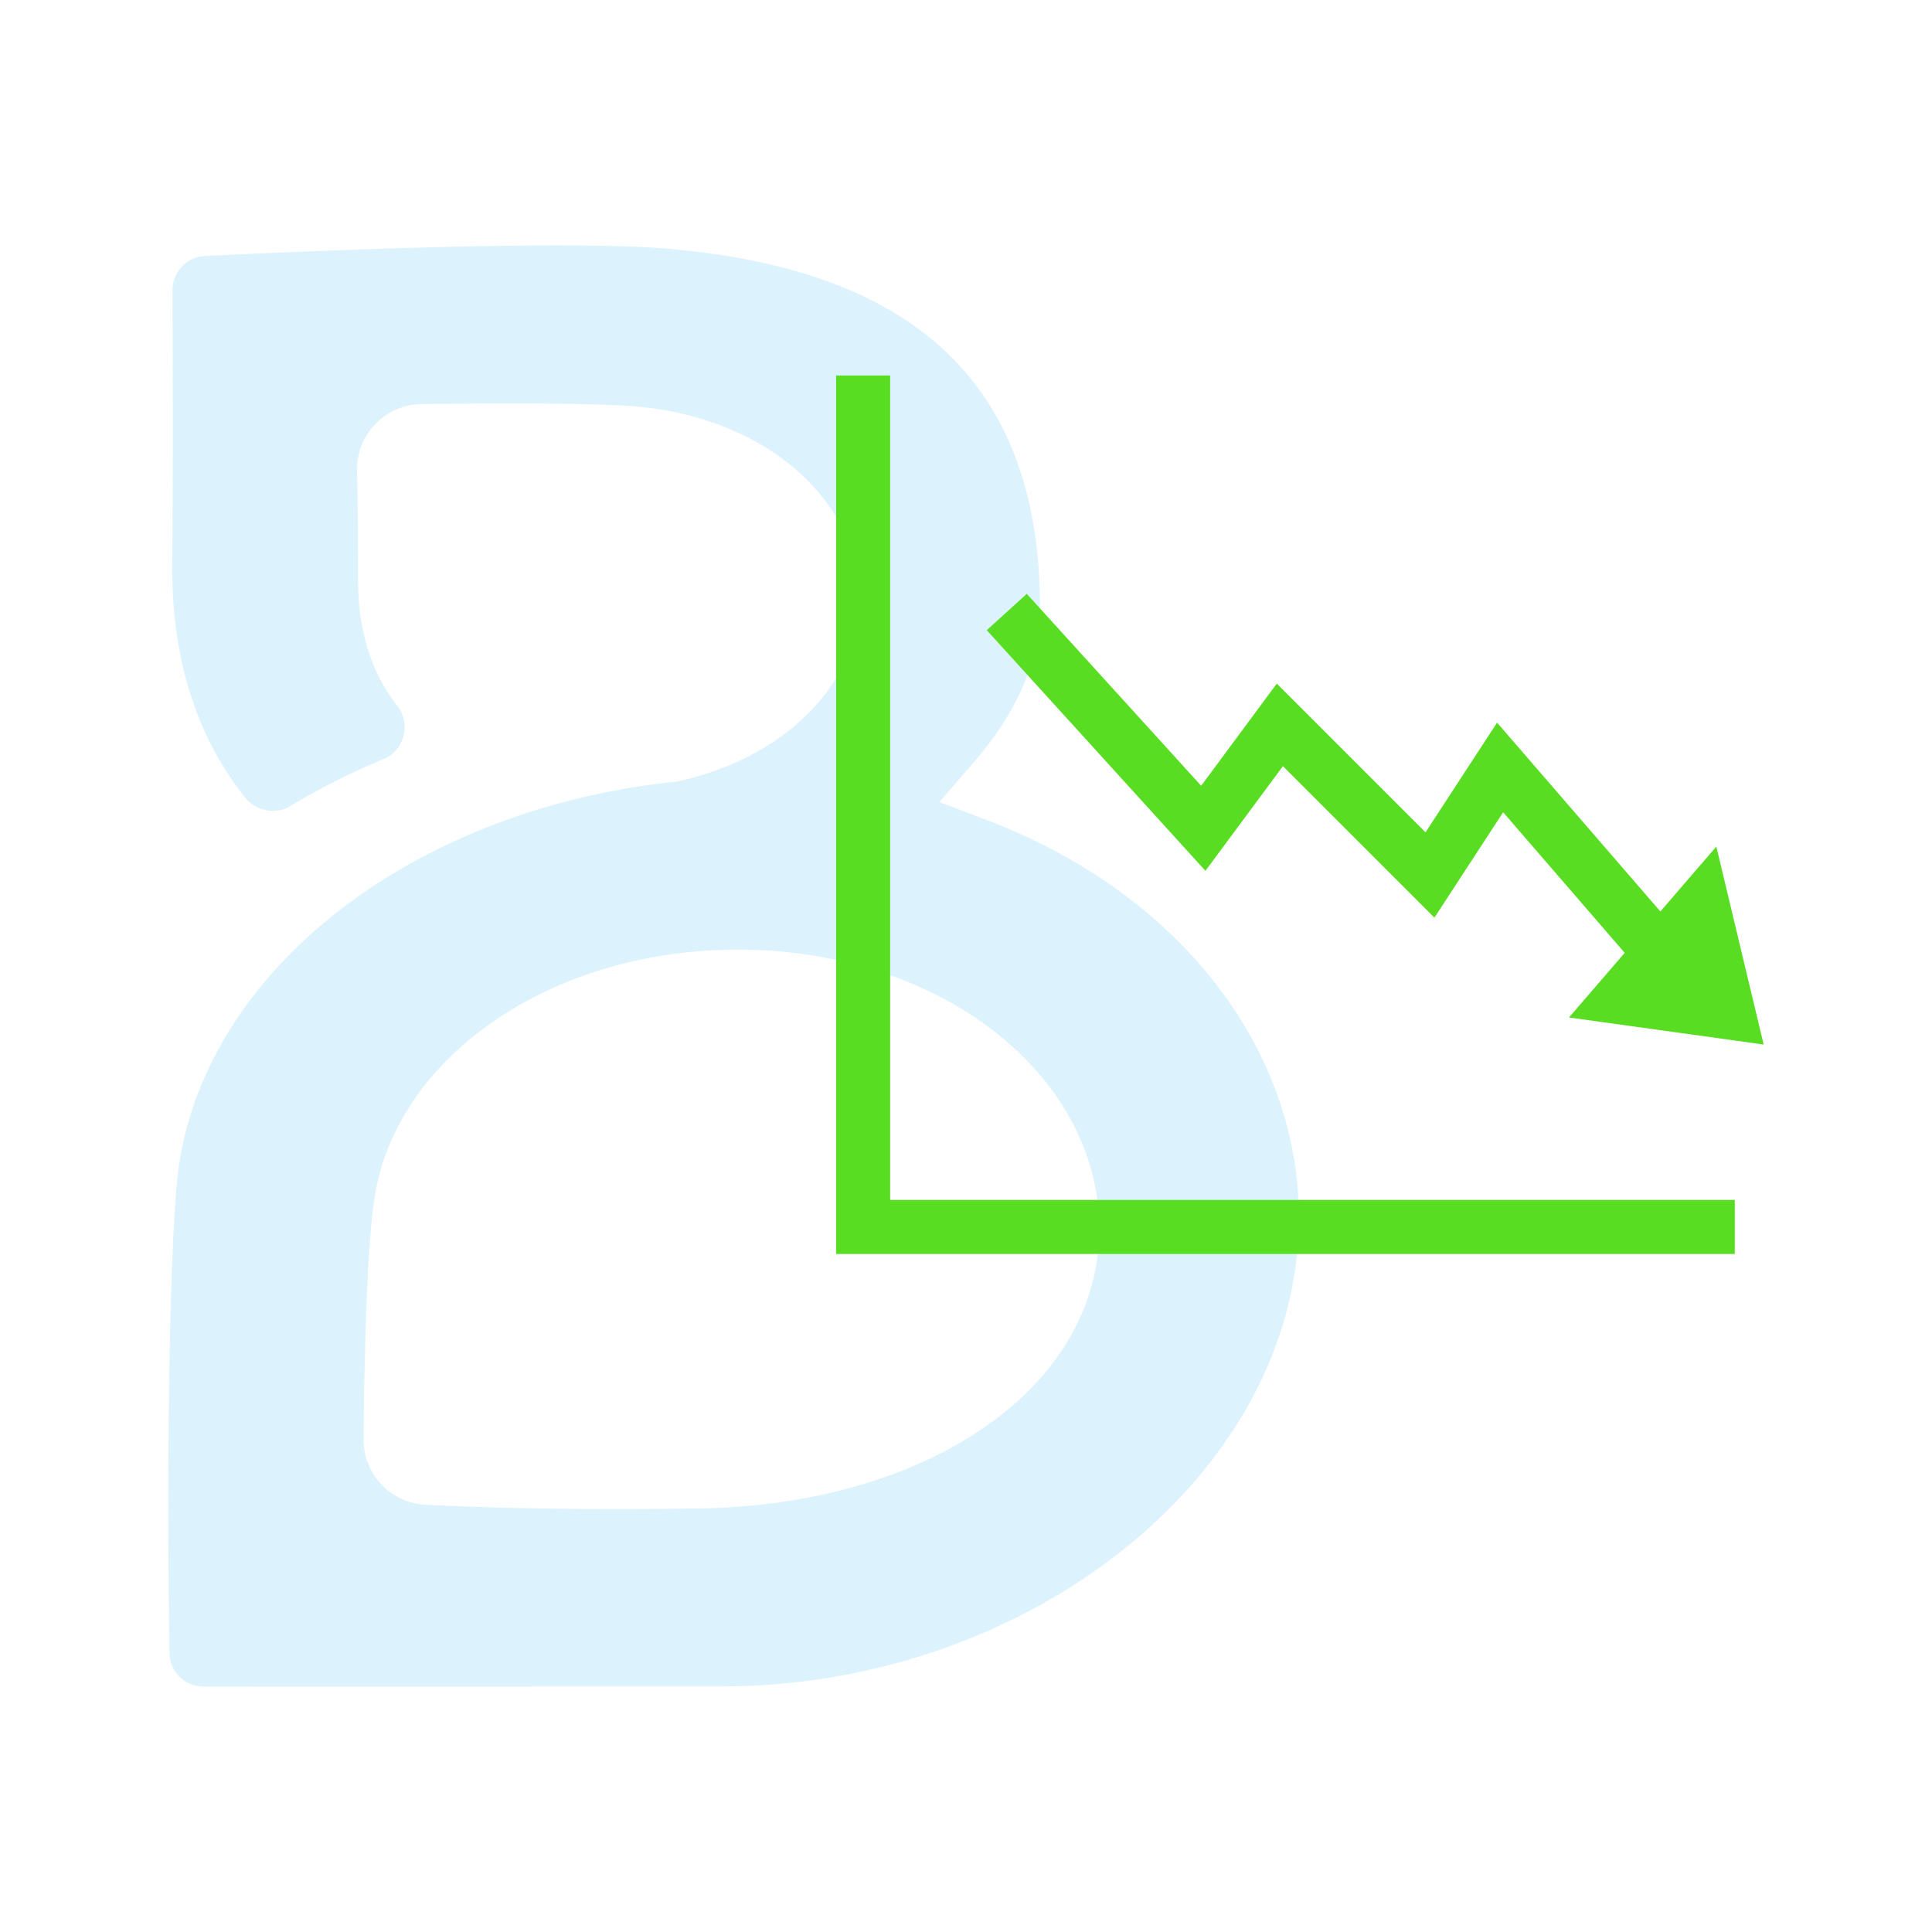
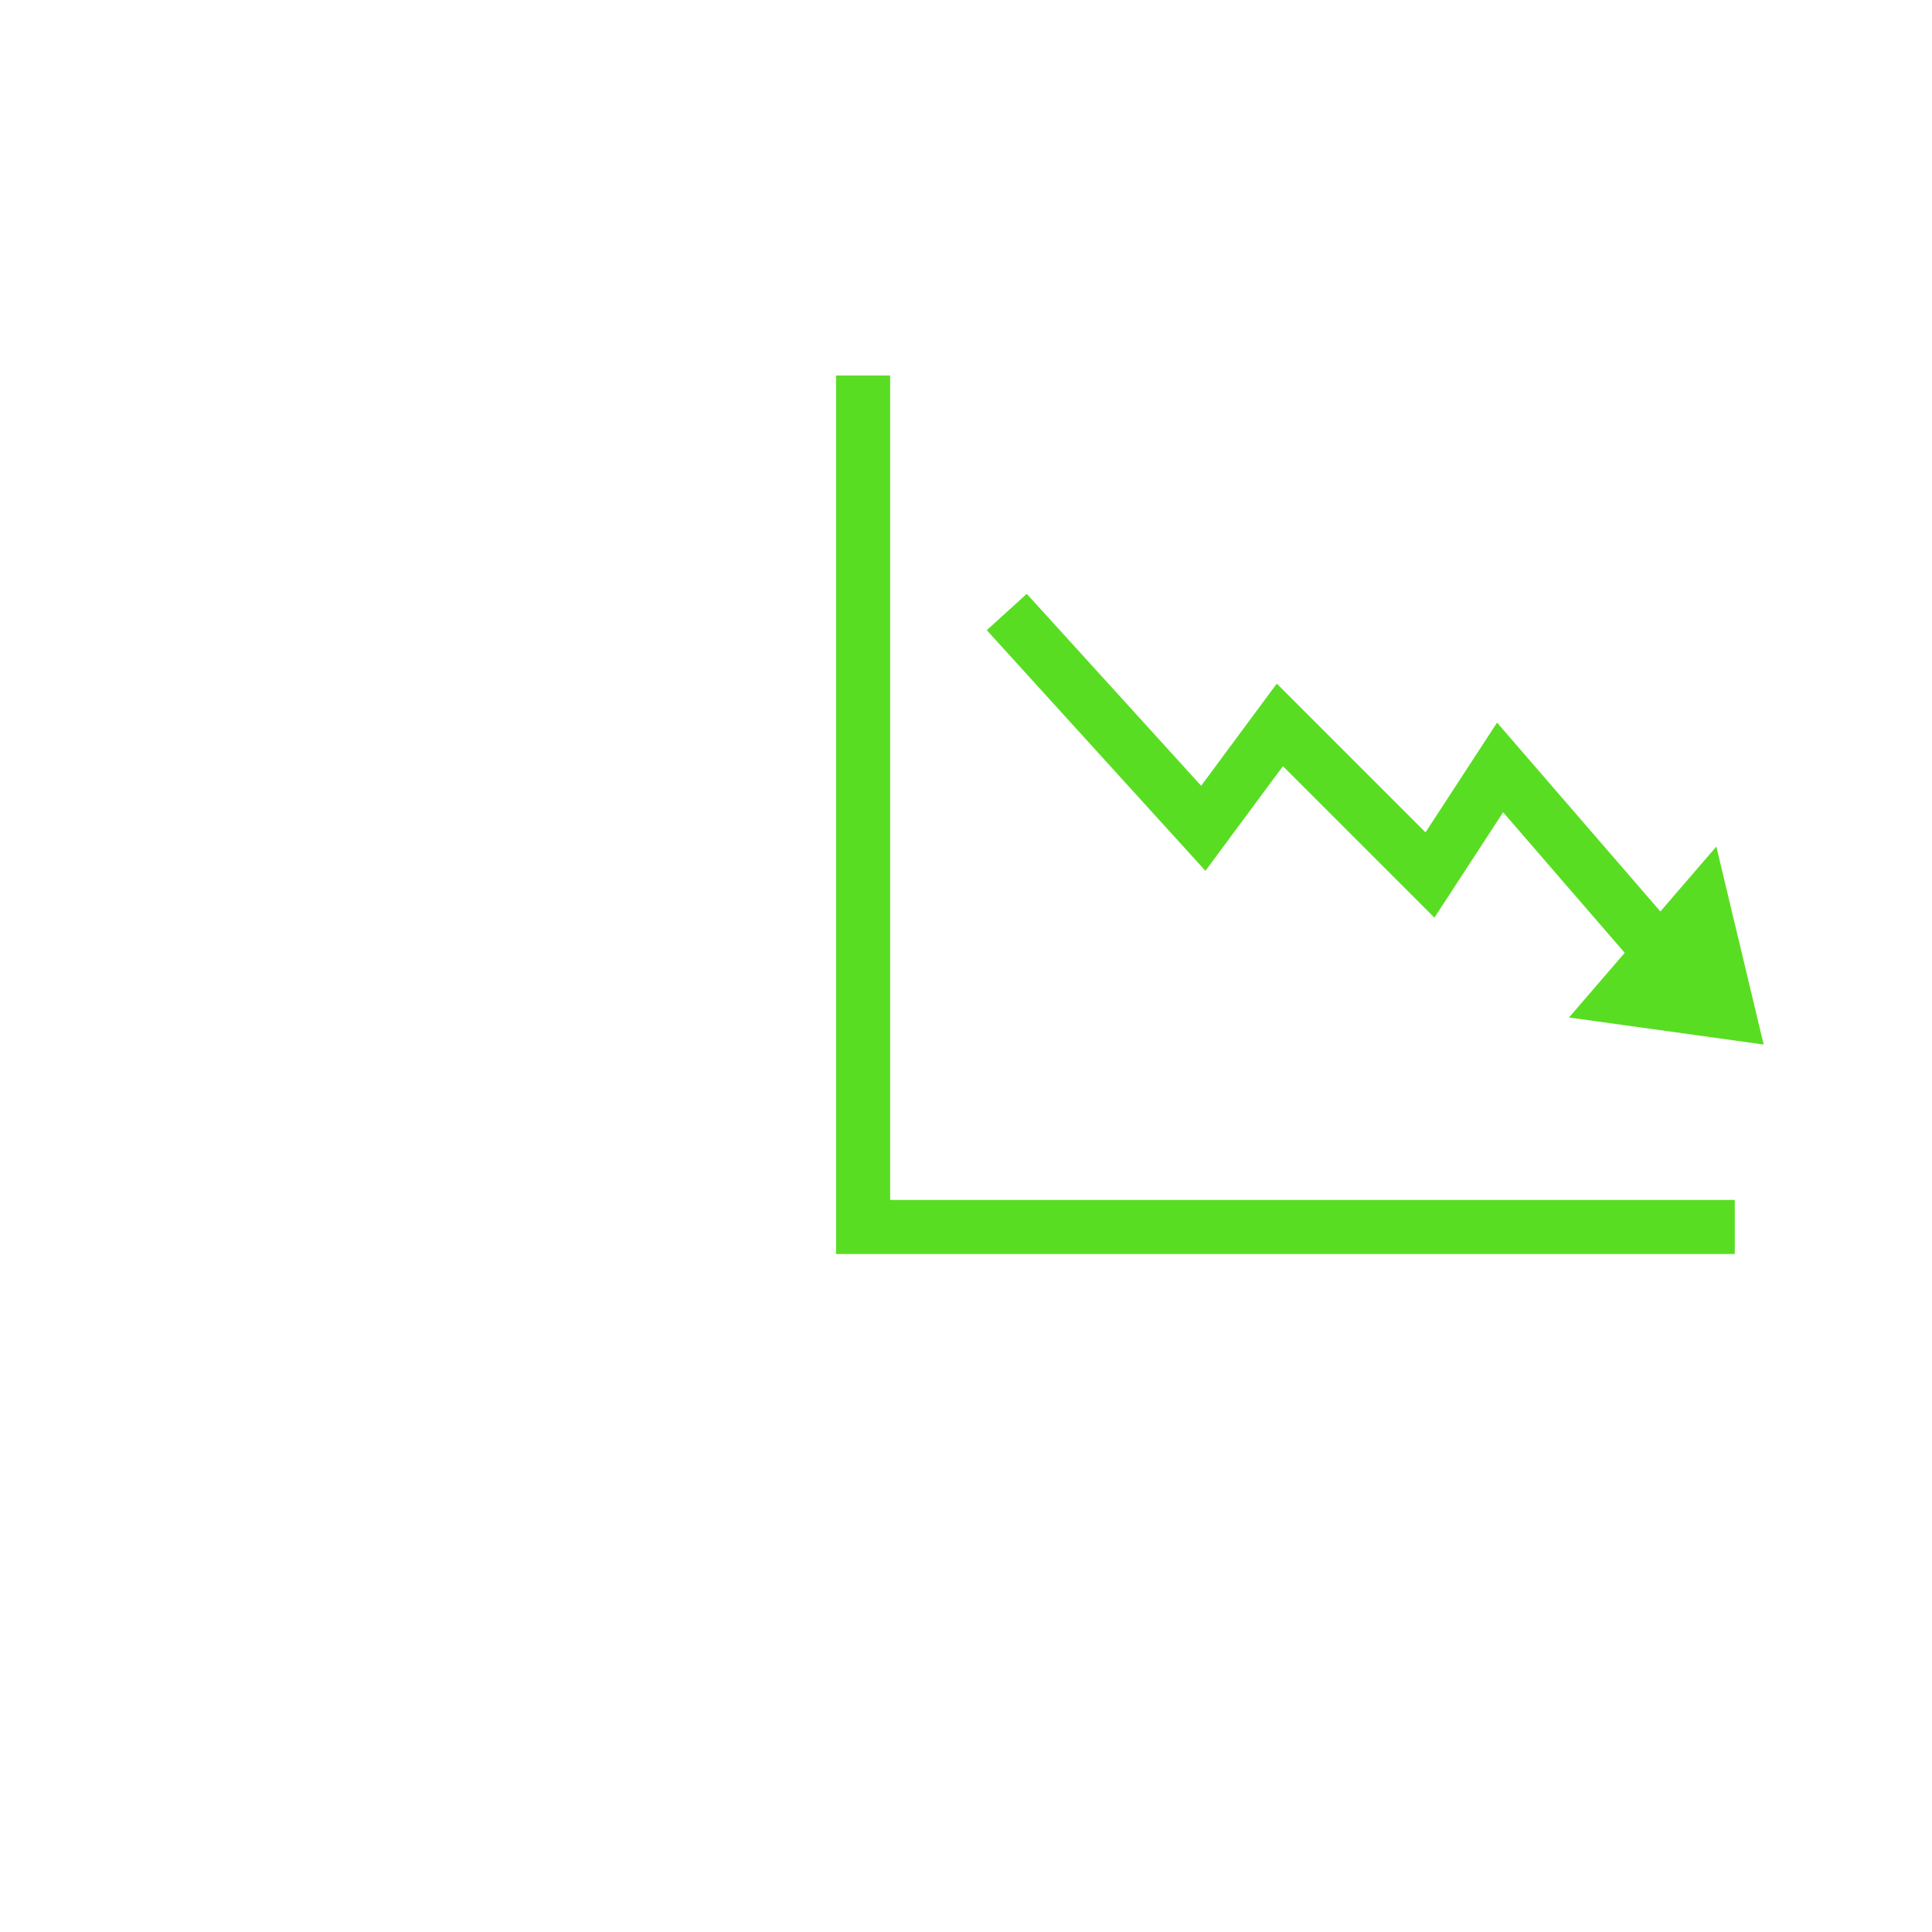
<svg xmlns="http://www.w3.org/2000/svg" id="Capa_1" data-name="Capa 1" viewBox="0 0 400 400">
  <defs>
    <style>.cls-1{fill:#18a8ef;opacity:0.15;}.cls-2{fill:none;stroke:#59dd22;stroke-miterlimit:10;stroke-width:11.19px;}.cls-3{fill:#59dd22;}</style>
  </defs>
-   <path class="cls-1" d="M42.09,349.17a7,7,0,0,1-7-7c-.4-22.8-.52-73.56,1.5-96.88C40.25,203,83.44,167.94,139.3,161.91l.4,0,.39-.08c20.31-4.38,35-17.52,37.42-33.46,1.35-8.82-1.2-17.82-7.16-25.35-8.45-10.69-22.67-17.58-39-18.89-4.91-.4-13.51-.6-25.57-.6-7,0-13.86.07-18.52.13A13.52,13.52,0,0,0,73.92,97.38c.18,10.55.19,12.34.21,18.68v4c0,10.5,2.73,19.17,8,25.93a7.17,7.17,0,0,1-2.78,11.2,139.39,139.39,0,0,0-19.07,9.6,7.25,7.25,0,0,1-9.45-1.57c-10.35-12.89-15.45-29.45-15.18-49.35.18-13.67.12-40.5.06-55.78A7.07,7.07,0,0,1,42.48,53c18.07-.88,49.14-2.19,72.91-2.19,9.45,0,16.85.21,22,.62,52.44,4.23,77.92,28.54,77.92,74.33,0,10.77-4.62,21.58-13.75,32.12l-7.06,8.16,10.08,3.85c43.93,16.8,69.44,54.38,63.48,93.5-7.23,47.54-59.3,85.76-118.69,85.76Zm110.5-152.55c-38.33,0-70.6,22.11-75.06,51.43-1.7,11.14-2.14,36-2.26,49.88a13.48,13.48,0,0,0,12.81,13.61c6.48.34,20.26.9,39.84.9q7.83,0,16.87-.13c44-.69,77.8-21.71,82.28-51.14,2-12.86-1.75-26-10.43-37-12.23-15.44-32.67-25.38-56.1-27.27Q156.54,196.63,152.59,196.62Z" />
  <polyline class="cls-2" points="178.7 77.74 178.7 254.03 359.17 254.03" />
  <polyline class="cls-2" points="208.44 126.71 249.13 171.49 264.98 150.08 296.06 181.16 310.58 158.89 355.35 210.66" />
  <polygon class="cls-3" points="355.35 175.27 324.84 210.66 365.15 216.26 355.35 175.27" />
</svg>